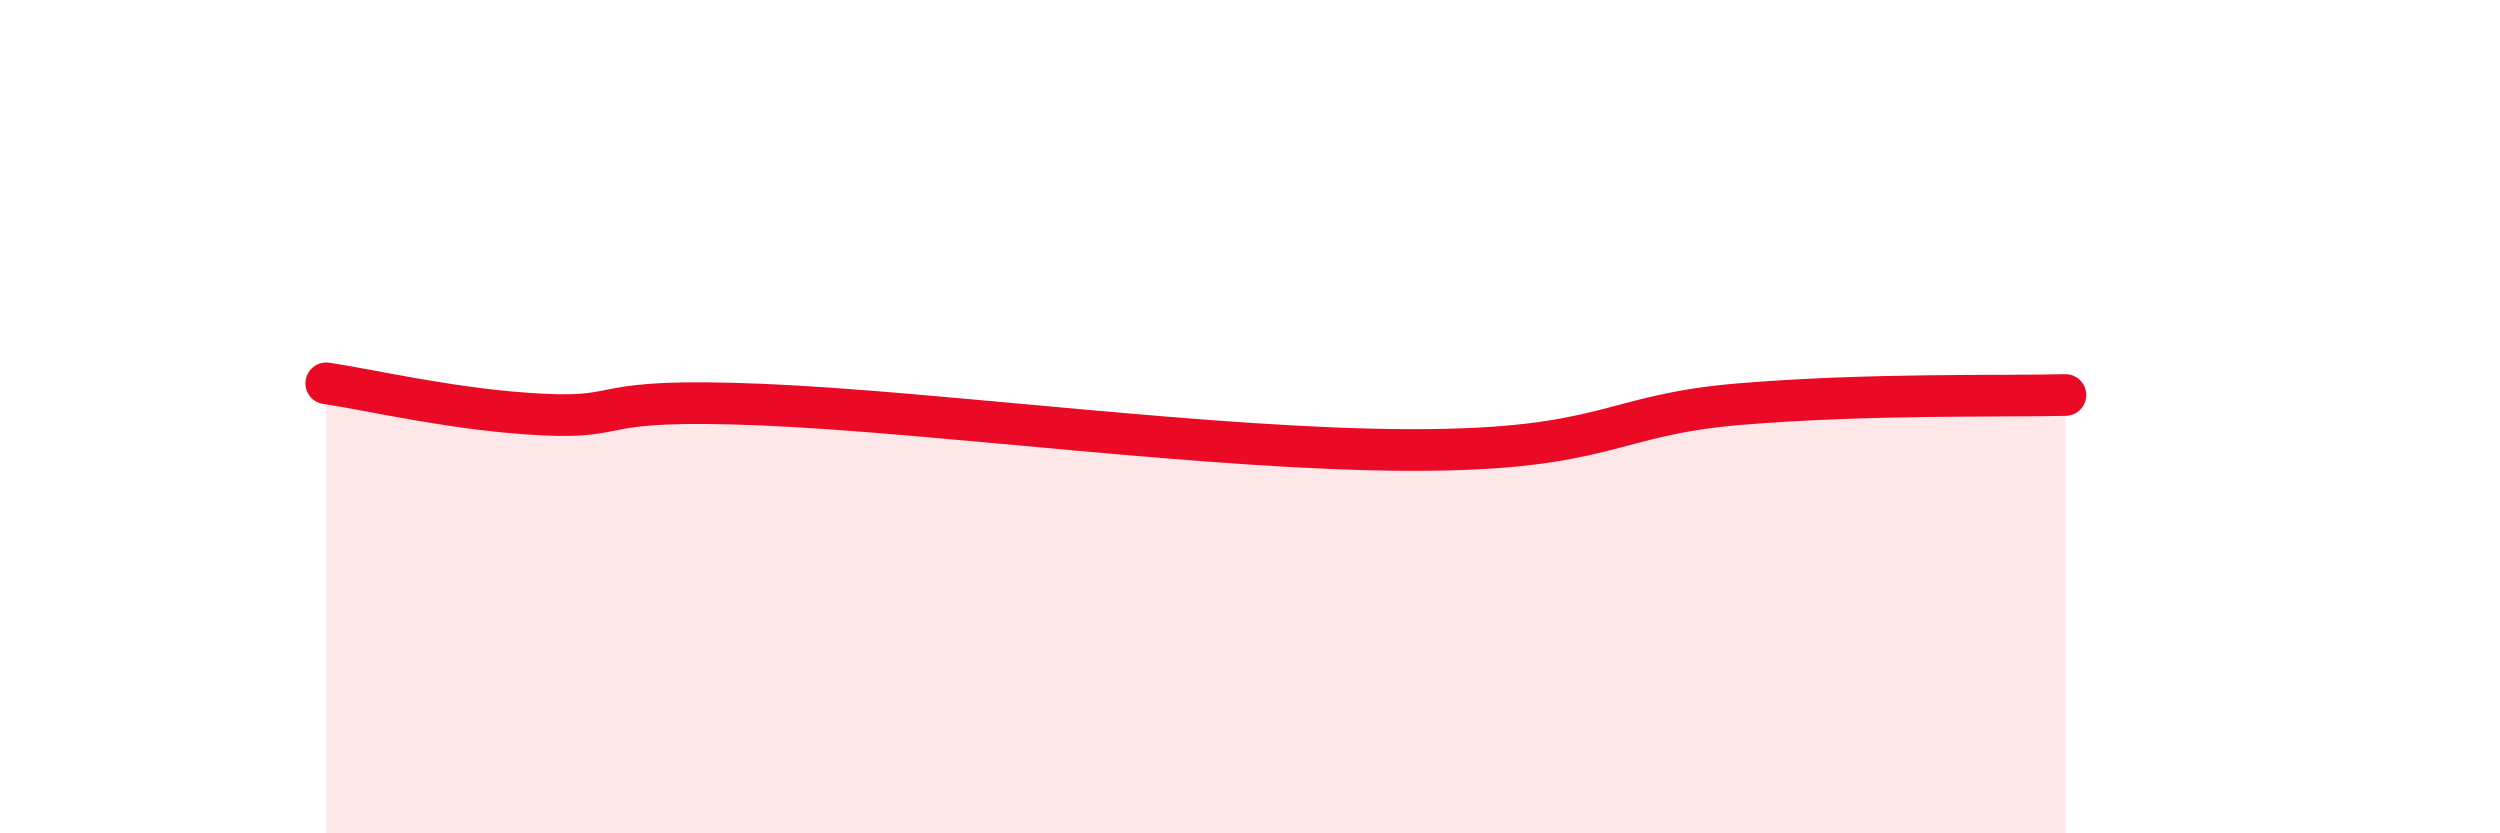
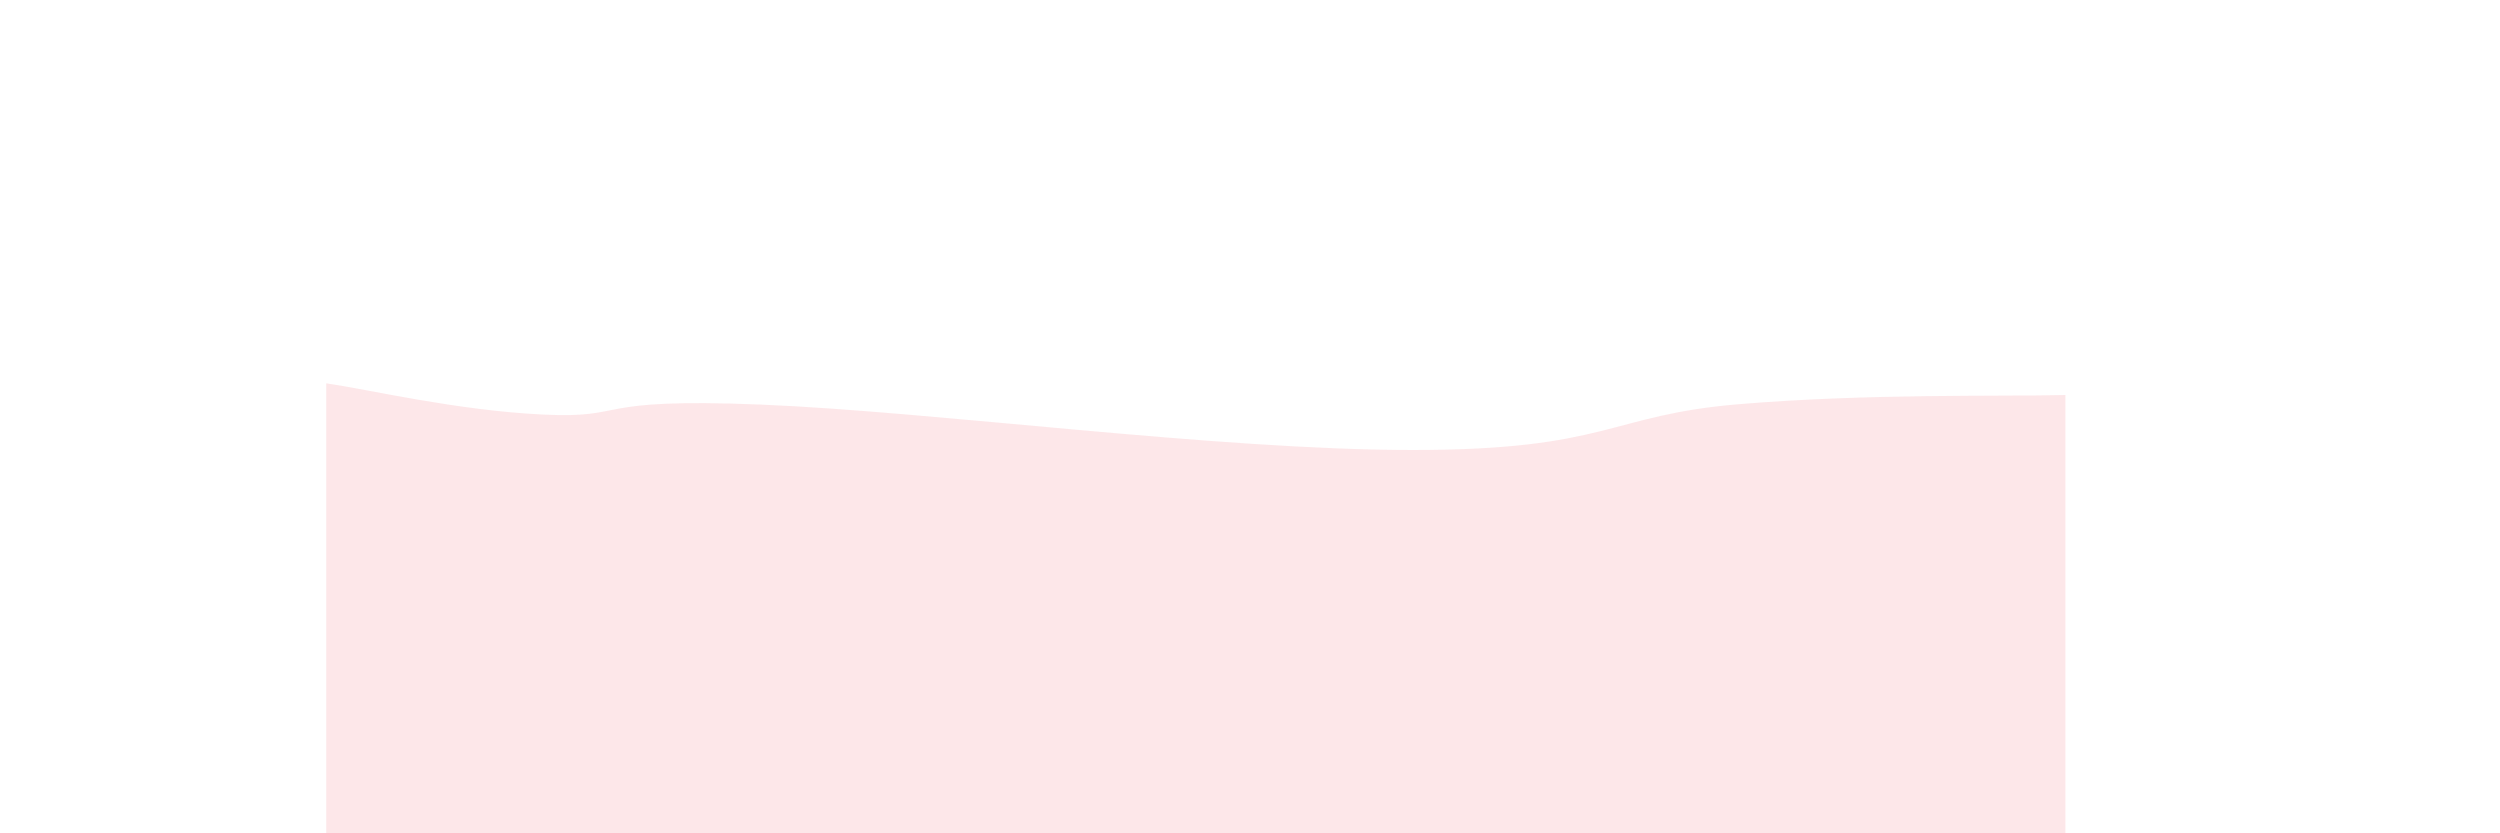
<svg xmlns="http://www.w3.org/2000/svg" width="60" height="20" viewBox="0 0 60 20">
  <path d="M 7.83,9.2 C 8.87,9.35 10.95,9.85 13.04,9.95 C 15.13,10.05 14.09,9.54 18.26,9.71 C 22.43,9.88 29.21,10.8 33.91,10.8 C 38.61,10.8 38.61,9.96 41.74,9.7 C 44.87,9.44 48,9.52 49.57,9.48L49.57 20L7.83 20Z" fill="#EB0A25" opacity="0.1" stroke-linecap="round" stroke-linejoin="round" />
-   <path d="M 7.83,9.2 C 8.87,9.35 10.95,9.85 13.04,9.95 C 15.13,10.05 14.09,9.54 18.26,9.71 C 22.43,9.88 29.21,10.8 33.91,10.8 C 38.61,10.8 38.61,9.96 41.74,9.7 C 44.87,9.44 48,9.52 49.57,9.48" stroke="#EB0A25" stroke-width="1" fill="none" stroke-linecap="round" stroke-linejoin="round" />
</svg>